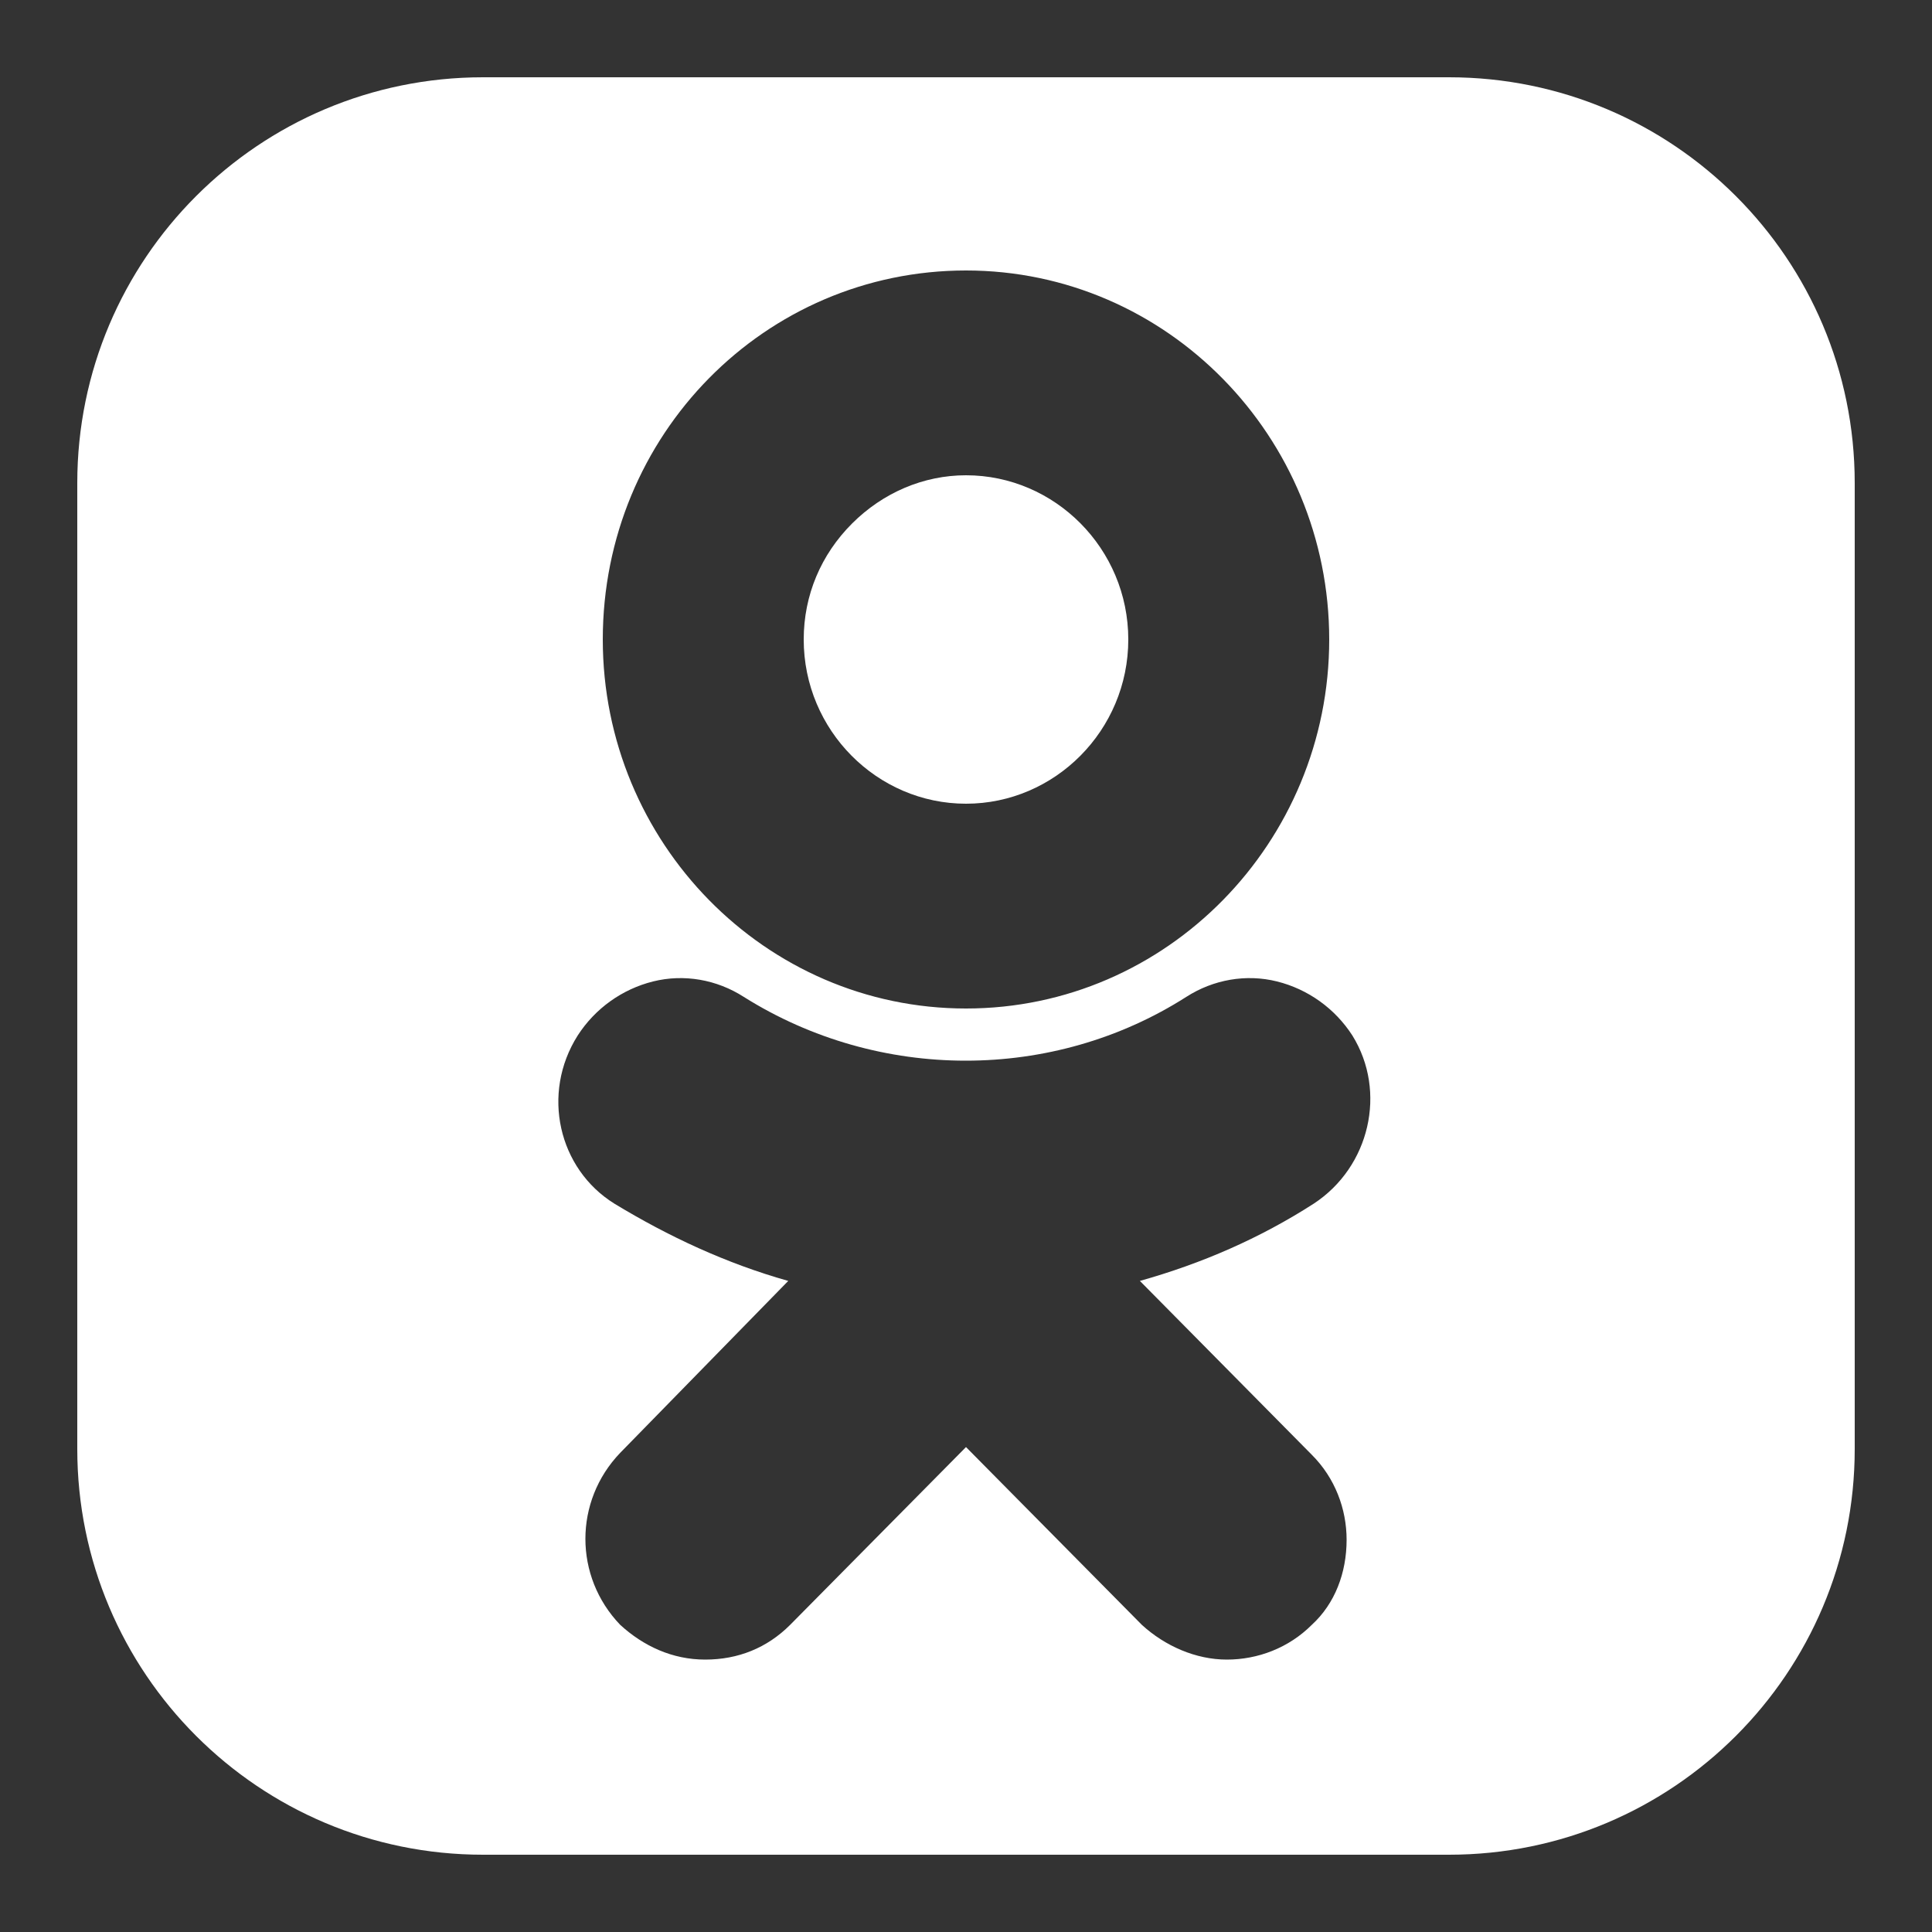
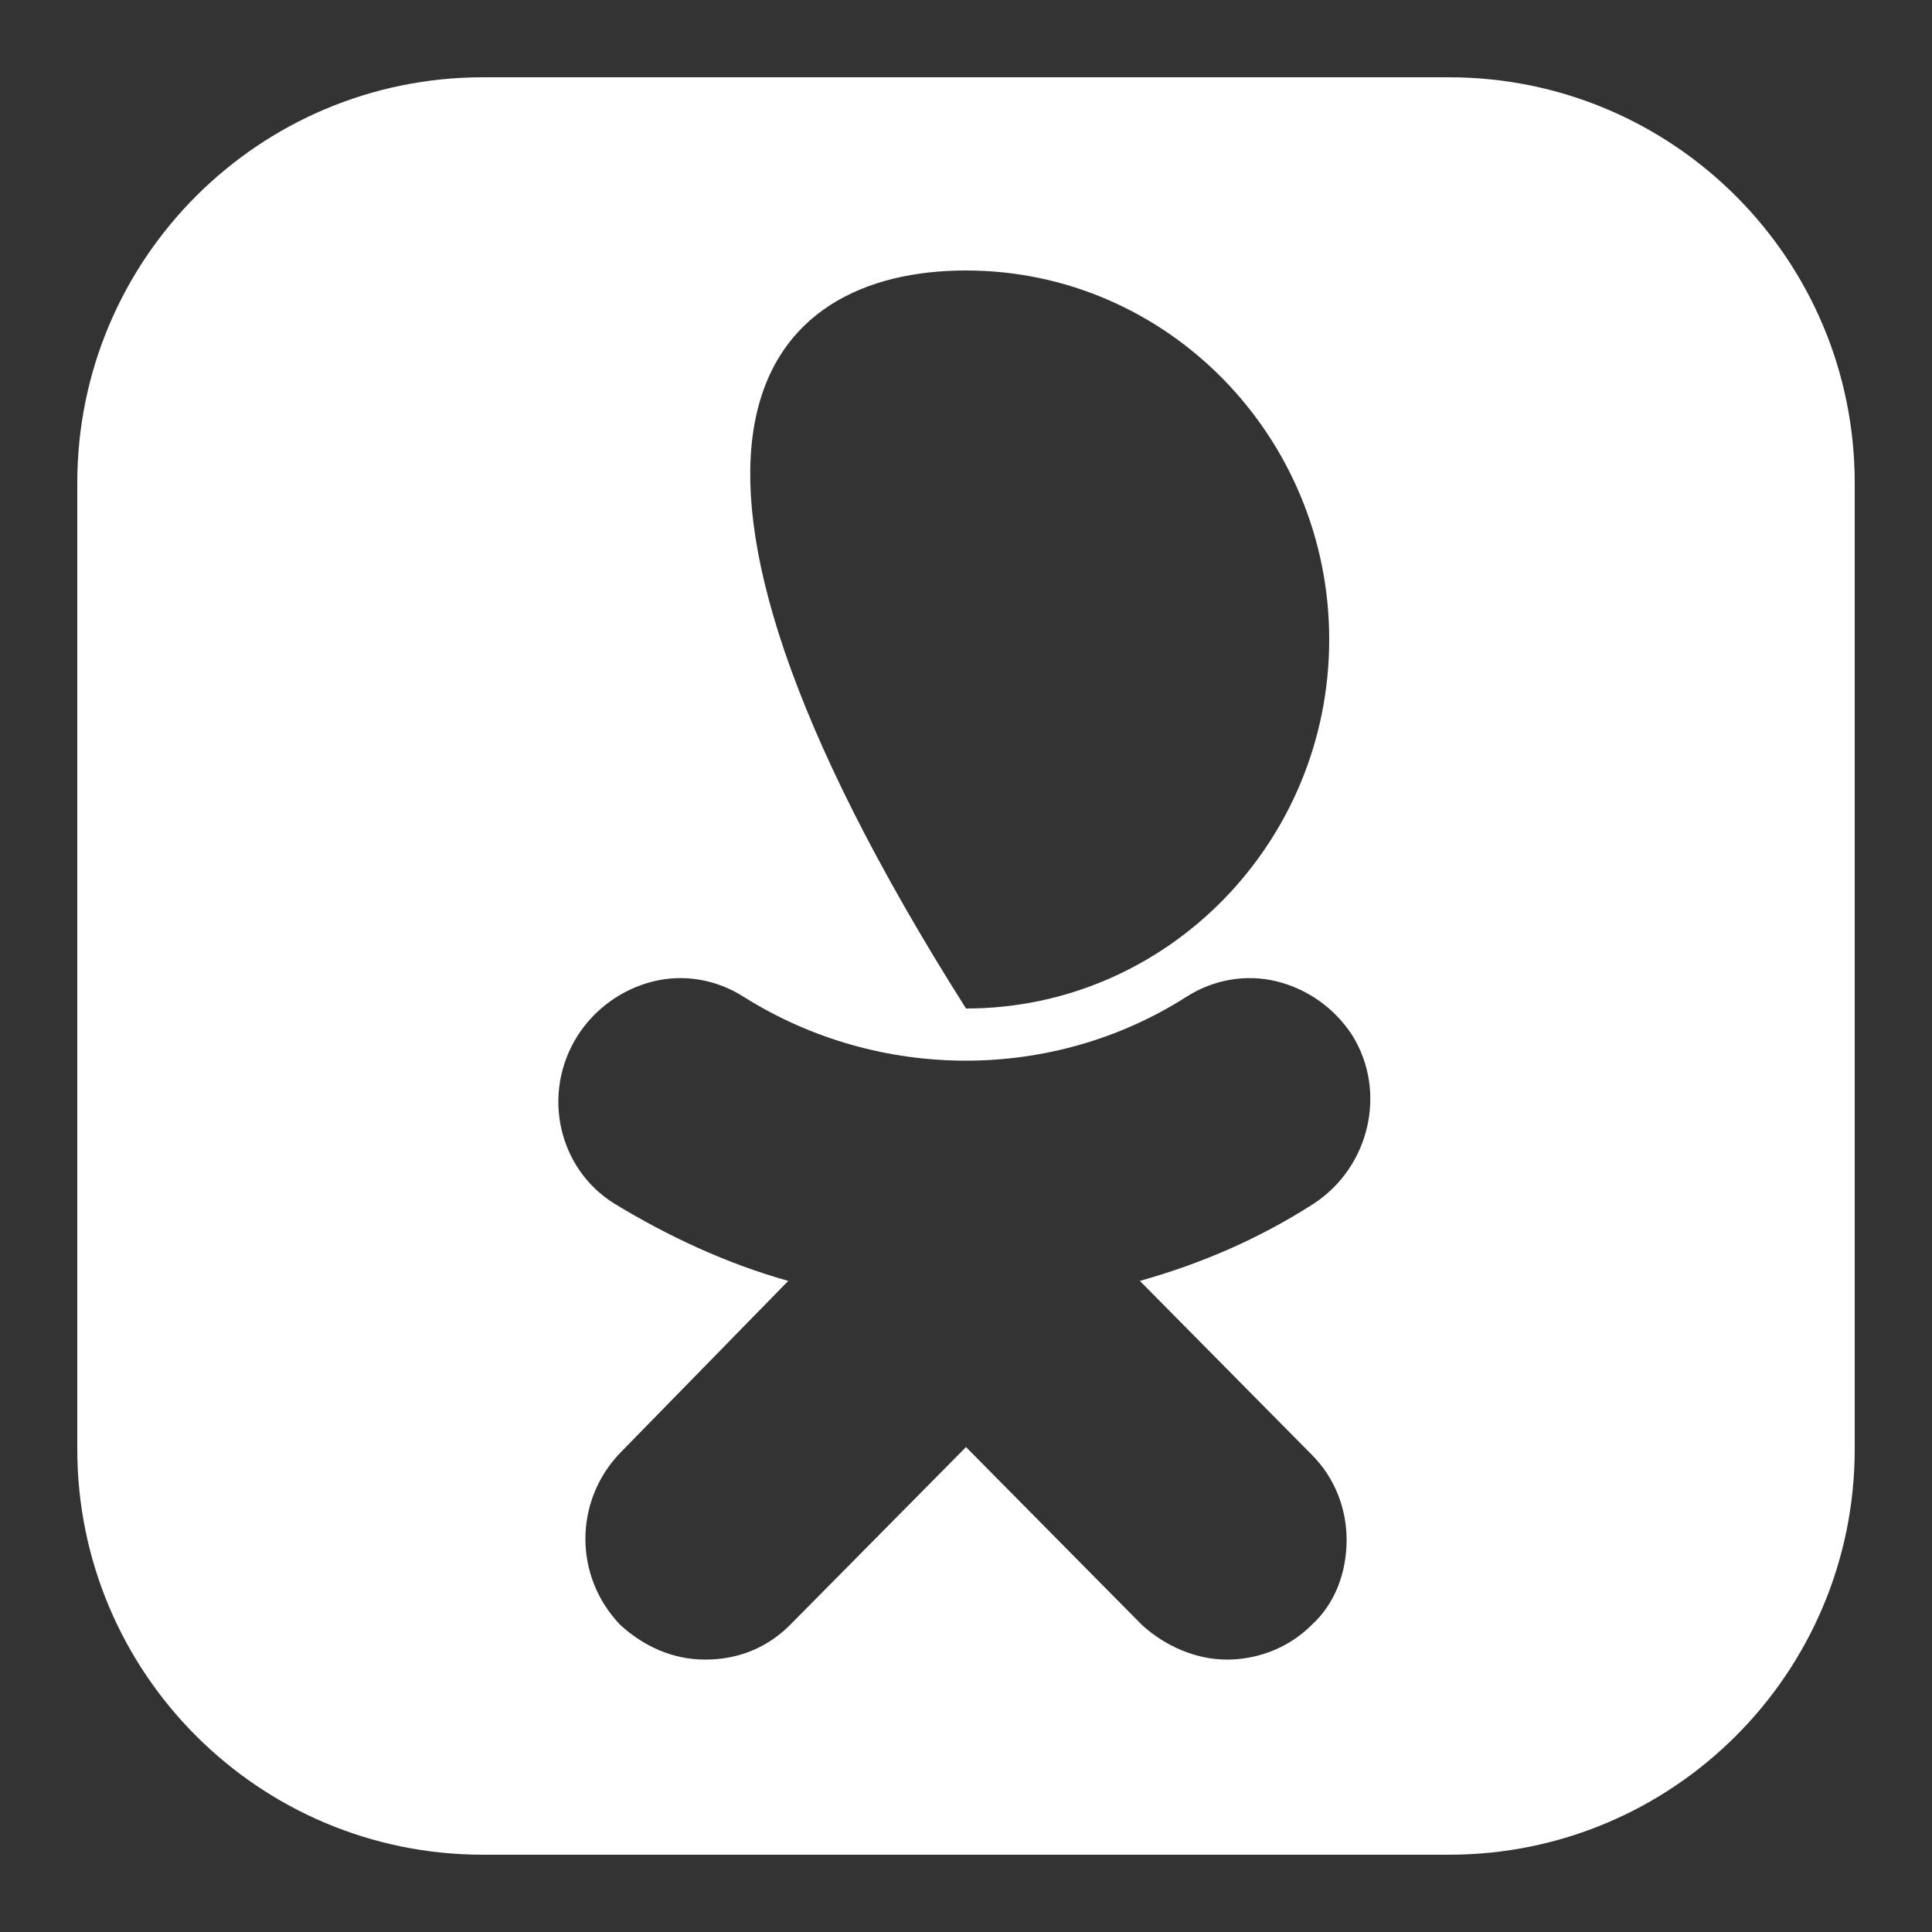
<svg xmlns="http://www.w3.org/2000/svg" width="50" height="50" viewBox="0 0 50 50" fill="none">
  <rect x="0" y="0" width="50" height="50" fill="#333333" stroke="none" />
-   <path d="M25 12.3C23.9 12.3 22.85 12.75 22.05 13.55C21.25 14.35 20.8 15.4 20.8 16.55C20.8 18.9 22.7 20.8 25 20.8C27.3 20.8 29.2 18.9 29.2 16.55C29.2 14.2 27.3 12.3 25 12.3Z" fill="white" />
-   <path d="M37.5 2H12.5C6.7 2 2 6.7 2 12.5V37.5C2 43.3 6.7 48 12.5 48H37.5C43.3 48 48 43.3 48 37.5V12.5C48 6.7 43.3 2 37.5 2ZM25 7C30.2 7 34.4 11.3 34.4 16.55C34.4 21.8 30.2 26.1 25 26.1C19.8 26.1 15.6 21.8 15.6 16.55C15.6 11.25 19.8 7 25 7ZM33.95 37.65C34.55 38.25 34.85 39.05 34.85 39.85C34.85 40.7 34.55 41.5 33.95 42.05C33.35 42.65 32.55 42.95 31.75 42.95C30.95 42.95 30.15 42.6 29.55 42.05L25 37.45L20.45 42.05C19.85 42.65 19.1 42.95 18.25 42.95C17.4 42.95 16.65 42.6 16.05 42.05C14.85 40.8 14.85 38.85 16.05 37.6L20.4 33.15C18.8 32.7 17.3 32 15.9 31.15C14.45 30.25 14 28.3 14.95 26.8C15.4 26.1 16.1 25.6 16.9 25.4C17.7 25.2 18.55 25.35 19.25 25.8C22.75 28 27.25 28 30.7 25.8C31.4 25.35 32.25 25.2 33.05 25.4C33.85 25.6 34.55 26.1 35 26.8C35.9 28.25 35.45 30.2 34 31.15C32.6 32.05 31.1 32.7 29.5 33.15L33.95 37.65Z" fill="white" />
+   <path d="M37.5 2H12.5C6.7 2 2 6.7 2 12.5V37.5C2 43.3 6.7 48 12.5 48H37.5C43.3 48 48 43.3 48 37.5V12.5C48 6.7 43.3 2 37.5 2ZM25 7C30.2 7 34.4 11.3 34.4 16.55C34.4 21.8 30.2 26.1 25 26.1C15.6 11.25 19.8 7 25 7ZM33.95 37.65C34.55 38.25 34.85 39.05 34.85 39.85C34.85 40.7 34.55 41.5 33.95 42.05C33.35 42.65 32.55 42.95 31.75 42.95C30.95 42.95 30.15 42.6 29.55 42.05L25 37.45L20.45 42.05C19.85 42.65 19.1 42.95 18.25 42.95C17.4 42.95 16.65 42.6 16.05 42.05C14.85 40.8 14.85 38.85 16.05 37.6L20.4 33.15C18.8 32.7 17.3 32 15.9 31.15C14.45 30.25 14 28.3 14.95 26.8C15.4 26.1 16.1 25.6 16.9 25.4C17.7 25.2 18.55 25.35 19.25 25.8C22.75 28 27.25 28 30.7 25.8C31.4 25.35 32.25 25.2 33.05 25.4C33.85 25.6 34.55 26.1 35 26.8C35.9 28.25 35.45 30.2 34 31.15C32.6 32.05 31.1 32.7 29.5 33.15L33.95 37.65Z" fill="white" />
</svg>